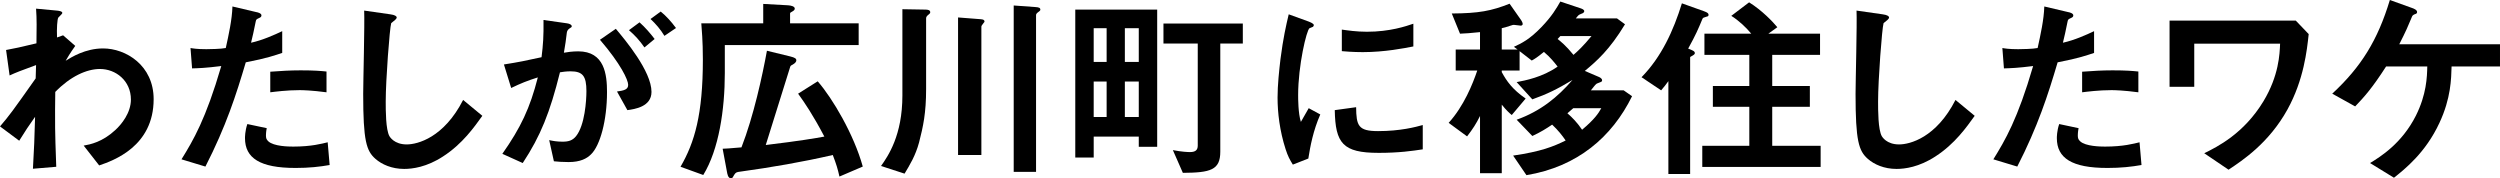
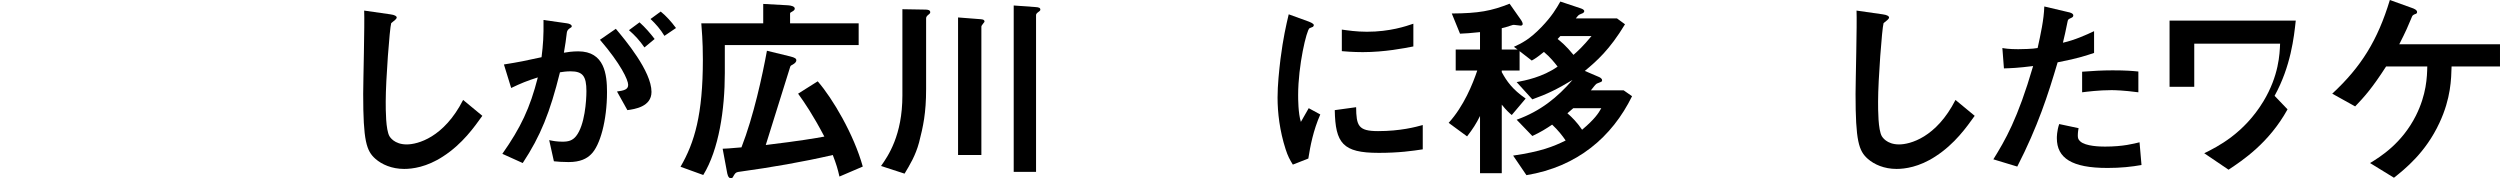
<svg xmlns="http://www.w3.org/2000/svg" id="_レイヤー_2" data-name="レイヤー_2" viewBox="0 0 267.854 19.106">
  <g id="_x30_1">
    <g>
-       <path d="M10.624,17.721l-1.659-2.121c.714-.126,1.995-.378,3.381-1.659.672-.609,1.68-1.848,1.68-3.275,0-2.016-1.617-3.275-3.317-3.275-1.428,0-3.171.798-4.787,2.457l-.021,1.911c-.021,2.834.084,4.619.126,6.11l-2.498.21c.126-2.31.168-3.128.23-5.564-.672.945-1.05,1.512-1.7,2.562l-2.058-1.533c1.008-1.176,1.302-1.575,3.821-5.144l.042-1.428c-1.659.609-2.163.798-2.835,1.113l-.378-2.729c.798-.147,1.638-.315,3.255-.714.021-1.512.042-2.625-.042-3.716l2.246.21c.189.021.567.063.567.252,0,.105-.357.399-.42.483-.126.126-.189,1.239-.147,2.142l.651-.231,1.302,1.134c-.588.819-.84,1.281-1.029,1.596.609-.378,2.1-1.323,4.011-1.323,2.436,0,5.417,1.806,5.417,5.438,0,5.06-4.305,6.572-5.837,7.097Z" />
-       <path d="M26.333,6.677c-1.029,3.485-2.121,6.866-4.325,11.17l-2.562-.777c1.26-2.037,2.604-4.304,4.262-9.994-1.68.21-2.394.231-3.128.252l-.168-2.184c.23.042.672.126,1.7.126.294,0,1.617-.021,2.079-.126.314-1.428.672-3.044.714-4.451l2.582.609c.042,0,.525.105.525.336,0,.147-.063.21-.252.294-.273.126-.315.147-.357.357-.188.945-.356,1.701-.504,2.289,1.239-.273,2.499-.84,3.339-1.239v2.331c-.714.231-1.596.567-3.905,1.008ZM31.645,17.994c-3.779,0-5.396-1.05-5.396-3.191,0-.105,0-.777.252-1.512l2.078.441c-.084.399-.084.735-.084.777,0,.273.042.441.252.63.588.546,2.184.567,2.667.567,1.952,0,3.086-.315,3.695-.462l.21,2.436c-1.071.189-2.205.315-3.675.315ZM32.106,9.658c-1.344,0-2.646.168-3.149.231v-2.205c1.092-.084,2.142-.147,3.255-.147,1.47,0,2.142.063,2.771.126v2.226c-1.575-.21-2.562-.231-2.877-.231Z" />
      <path d="M47.479,16.755c-1.764,1.155-3.296,1.344-4.178,1.344-1.323,0-2.394-.483-3.065-1.071-.987-.861-1.323-1.932-1.323-6.971,0-1.281.168-7.517.105-8.923l2.792.399c.504.063.693.21.693.336,0,.168-.252.336-.588.609-.168.546-.588,6.089-.588,8.398,0,.966,0,3.002.398,3.716.042.063.504.882,1.848.882,1.176,0,3.989-.735,6.047-4.766l2.058,1.701c-.86,1.197-2.12,3.002-4.199,4.346Z" />
      <path d="M63.313,16.545c-.44.441-1.134.819-2.394.819-.63,0-1.196-.042-1.574-.084l-.504-2.268c.378.084.818.168,1.428.168.65,0,1.07-.126,1.448-.588.945-1.176,1.113-3.821,1.113-4.829,0-1.617-.399-2.121-1.701-2.121-.462,0-.882.063-1.134.105-1.07,4.304-2.078,6.824-3.989,9.721l-2.184-.987c1.974-2.813,2.961-4.892,3.801-8.188-1.134.357-1.806.63-2.855,1.134l-.777-2.52c1.596-.252,2.31-.399,4.031-.777.168-1.344.231-2.226.21-3.989l2.52.357c.273.042.504.147.504.315,0,.084-.021.105-.23.231q-.252.168-.294.441c-.105.84-.147,1.218-.315,2.163.336-.063.924-.147,1.533-.147,2.834,0,3.086,2.499,3.086,4.367,0,3.023-.734,5.732-1.722,6.677ZM67.219,11.8l-1.112-1.995c.756-.105,1.196-.21,1.196-.714,0-.525-.798-2.247-3.023-4.829l1.701-1.176c.966,1.155,3.821,4.535,3.821,6.761,0,1.596-1.806,1.848-2.583,1.953ZM69.046,5.081c-.525-.756-1.008-1.281-1.659-1.848l1.134-.84c.588.525,1.155,1.176,1.617,1.785l-1.092.903ZM71.188,3.842c-.42-.693-.924-1.281-1.491-1.806l1.092-.798c.567.462,1.113,1.05,1.638,1.764l-1.238.84Z" />
      <path d="M77.658,4.829v3.002c0,3.884-.63,8.188-2.31,10.918l-2.436-.882c1.512-2.604,2.394-5.606,2.394-11.485,0-2.037-.126-3.275-.168-3.884h6.635V.42l2.666.147c.294.021.714.105.714.357,0,.168-.168.252-.272.315-.147.063-.231.126-.231.21v1.05h7.349v2.331h-14.34ZM89.94,18.917c-.188-.84-.336-1.323-.714-2.31-3.275.756-6.593,1.323-9.931,1.785-.336.042-.462.063-.63.336-.189.336-.21.378-.336.378-.336,0-.399-.483-.441-.693l-.462-2.478c.441-.021.609-.021,2.016-.147,1.302-3.338,2.247-7.706,2.729-10.351l2.499.609c.504.126.65.231.65.42,0,.126-.104.273-.272.378-.294.168-.336.189-.378.294-.735,2.331-1.89,6.068-2.625,8.398,3.675-.441,5.354-.735,6.278-.903-1.239-2.352-2.1-3.611-2.813-4.598l2.1-1.323c1.596,1.827,3.884,5.711,4.829,9.133l-2.499,1.071Z" />
      <path d="M99.498,1.554c-.252.189-.273.315-.273.42v7.559c0,2.583-.314,4.01-.756,5.732-.378,1.407-1.008,2.436-1.554,3.338l-2.52-.819c.756-1.071,2.289-3.275,2.289-7.559V.987l2.478.042c.272,0,.504.063.504.273,0,.063,0,.126-.168.252ZM105.419,2.415c-.231.315-.273.336-.273.462v13.731h-2.498V1.869l2.436.189c.272.021.398.084.398.252,0,.042-.021.063-.062.105ZM111.256,1.281c-.252.168-.252.294-.252.357v16.776h-2.394V.588l2.33.168c.399.021.525.105.525.273,0,.063-.021.126-.21.252Z" />
-       <path d="M122.01,15.726v-1.092h-4.829v2.247h-1.974V1.029h8.776v14.697h-1.974ZM118.566,3.023h-1.386v3.611h1.386v-3.611ZM118.566,8.734h-1.386v3.8h1.386v-3.8ZM122.01,3.023h-1.491v3.611h1.491v-3.611ZM122.01,8.734h-1.491v3.8h1.491v-3.8ZM130.744,4.661v11.59c0,1.974-1.05,2.247-4.011,2.268l-1.07-2.436c.966.189,1.638.21,1.826.21.588,0,.84-.21.84-.693V4.661h-3.674v-2.142h8.503v2.142h-2.414Z" />
      <path d="M140.175,16.986l-1.658.651c-.336-.546-.525-.882-.777-1.659-.63-1.953-.86-3.905-.86-5.522,0-1.344.168-2.897.314-4.136.294-2.268.588-3.548.882-4.787l2.142.777c.147.063.546.21.546.378,0,.042-.021.126-.104.189-.042.021-.315.126-.357.147-.314.189-1.218,3.989-1.218,7.16,0,.357,0,1.974.294,2.876.252-.441.378-.651.84-1.47l1.239.672c-.756,1.722-1.071,3.38-1.281,4.724ZM147.691,16.377c-3.821,0-4.619-1.029-4.682-4.577l2.288-.315c.021,1.995.231,2.562,2.352,2.562,2.394,0,4.031-.441,4.787-.651v2.604c-1.112.168-2.52.378-4.745.378ZM146.012,5.585c-.168,0-1.134,0-2.246-.105v-2.31c.608.084,1.554.231,2.688.231,2.456,0,4.178-.588,4.976-.861v2.436c-.966.189-3.086.609-5.417.609Z" />
      <path d="M163.547,18.771l-1.428-2.1c3.003-.441,4.305-.966,5.627-1.617-.336-.504-.818-1.113-1.448-1.701-.651.441-1.218.798-2.121,1.218l-1.68-1.743c2.562-.924,4.367-2.394,5.984-4.262-1.638.987-2.709,1.512-4.305,2.079l-1.68-1.848c.903-.168,2.771-.525,4.389-1.659-.294-.378-.777-1.008-1.47-1.575-.693.567-.987.756-1.302.924l-1.302-1.008v2.079h-1.911v.168c.525.966,1.134,1.848,2.562,2.834l-1.49,1.764c-.231-.189-.567-.483-1.071-1.113v7.349h-2.33v-6.131c-.42.84-.756,1.365-1.386,2.184l-1.974-1.449c1.638-1.806,2.582-4.178,3.065-5.606h-2.31v-2.247h2.604v-1.869c-1.008.105-1.554.147-2.142.168l-.882-2.163c2.897-.021,4.241-.273,6.193-1.05l1.239,1.764c.146.231.168.357.168.399,0,.168-.168.189-.21.189-.105,0-.609-.084-.735-.084-.084,0-.104,0-.356.084-.567.189-.588.189-.945.273v2.289h1.701l-.399-.294c.819-.378,1.659-.777,2.939-2.1,1.134-1.176,1.617-2.016,2.037-2.75l2.204.735c.105.042.357.126.357.294s-.21.252-.294.273c-.147.063-.294.105-.42.273l-.189.231h4.409l.861.63c-1.659,2.75-3.045,3.947-4.305,4.997l1.47.63c.105.042.378.168.378.357,0,.063,0,.105-.042.147-.062.063-.482.189-.566.252-.105.063-.504.588-.588.693h3.506l.903.63c-2.142,4.367-5.858,7.559-11.317,8.461ZM167.18,3.863l-.294.315c.314.252.882.693,1.7,1.701.483-.42,1.029-.924,1.932-2.016h-3.338ZM168.565,11.59c-.252.21-.294.252-.63.546.546.483,1.008.945,1.574,1.764,1.344-1.134,1.743-1.743,2.058-2.31h-3.002Z" />
-       <path d="M182.847,1.785c-.336.105-.378.105-.441.231-.482,1.155-.692,1.659-1.532,3.191.482.189.714.273.714.483,0,.084-.063.168-.252.273-.231.126-.252.126-.252.21v12.472h-2.331v-9.952c-.21.294-.462.63-.776.987l-2.1-1.407c2.142-2.184,3.422-4.997,4.325-7.916l2.352.84c.42.147.504.252.504.399,0,.126-.084.168-.21.189ZM182.385,17.889v-2.268h5.039v-4.178h-3.905v-2.226h3.905v-3.338h-4.809v-2.268h5.019c-.567-.693-1.386-1.449-2.142-1.911l1.91-1.449c1.386.861,2.562,2.1,3.023,2.667l-.966.693h5.543v2.268h-5.123v3.338h4.031v2.226h-4.031v4.178h5.187v2.268h-12.682Z" />
      <path d="M207.373,16.755c-1.764,1.155-3.296,1.344-4.178,1.344-1.323,0-2.394-.483-3.065-1.071-.987-.861-1.323-1.932-1.323-6.971,0-1.281.168-7.517.105-8.923l2.792.399c.504.063.693.21.693.336,0,.168-.252.336-.588.609-.168.546-.588,6.089-.588,8.398,0,.966,0,3.002.398,3.716.042.063.504.882,1.848.882,1.176,0,3.989-.735,6.047-4.766l2.058,1.701c-.86,1.197-2.12,3.002-4.199,4.346Z" />
      <path d="M220.458,6.677c-1.029,3.485-2.121,6.866-4.325,11.17l-2.562-.777c1.26-2.037,2.604-4.304,4.262-9.994-1.68.21-2.394.231-3.128.252l-.168-2.184c.23.042.672.126,1.7.126.294,0,1.617-.021,2.079-.126.314-1.428.672-3.044.714-4.451l2.582.609c.042,0,.525.105.525.336,0,.147-.063.21-.252.294-.273.126-.315.147-.357.357-.188.945-.356,1.701-.504,2.289,1.239-.273,2.499-.84,3.339-1.239v2.331c-.714.231-1.596.567-3.905,1.008ZM225.77,17.994c-3.779,0-5.396-1.05-5.396-3.191,0-.105,0-.777.252-1.512l2.078.441c-.084.399-.084.735-.084.777,0,.273.042.441.252.63.588.546,2.184.567,2.667.567,1.952,0,3.086-.315,3.695-.462l.21,2.436c-1.071.189-2.205.315-3.675.315ZM226.231,9.658c-1.344,0-2.646.168-3.149.231v-2.205c1.092-.084,2.142-.147,3.255-.147,1.47,0,2.142.063,2.771.126v2.226c-1.575-.21-2.562-.231-2.877-.231Z" />
-       <path d="M245.09,11.716c-1.995,3.611-4.809,5.459-6.32,6.467l-2.604-1.764c1.407-.693,4.241-2.1,6.341-5.564,1.659-2.75,1.743-5.081,1.785-6.173h-9.196v4.619h-2.646V2.205h13.521l1.386,1.449c-.189,1.764-.525,4.892-2.268,8.062Z" />
+       <path d="M245.09,11.716c-1.995,3.611-4.809,5.459-6.32,6.467l-2.604-1.764c1.407-.693,4.241-2.1,6.341-5.564,1.659-2.75,1.743-5.081,1.785-6.173h-9.196v4.619h-2.646V2.205h13.521c-.189,1.764-.525,4.892-2.268,8.062Z" />
      <path d="M262.667,7.118c-.042,1.323-.062,3.401-1.302,6.047-1.49,3.212-3.716,4.955-4.871,5.879l-2.562-1.575c1.071-.651,3.401-2.079,4.913-5.081,1.134-2.268,1.197-4.136,1.218-5.27h-4.409c-1.512,2.352-2.352,3.275-3.317,4.283l-2.456-1.365c3.107-2.876,4.871-5.732,6.173-10.036l2.394.861c.126.042.524.189.524.42,0,.147-.062.189-.272.252-.21.105-.231.126-.336.399-.336.819-.588,1.407-1.302,2.813h10.792v2.373h-5.187Z" />
    </g>
  </g>
</svg>